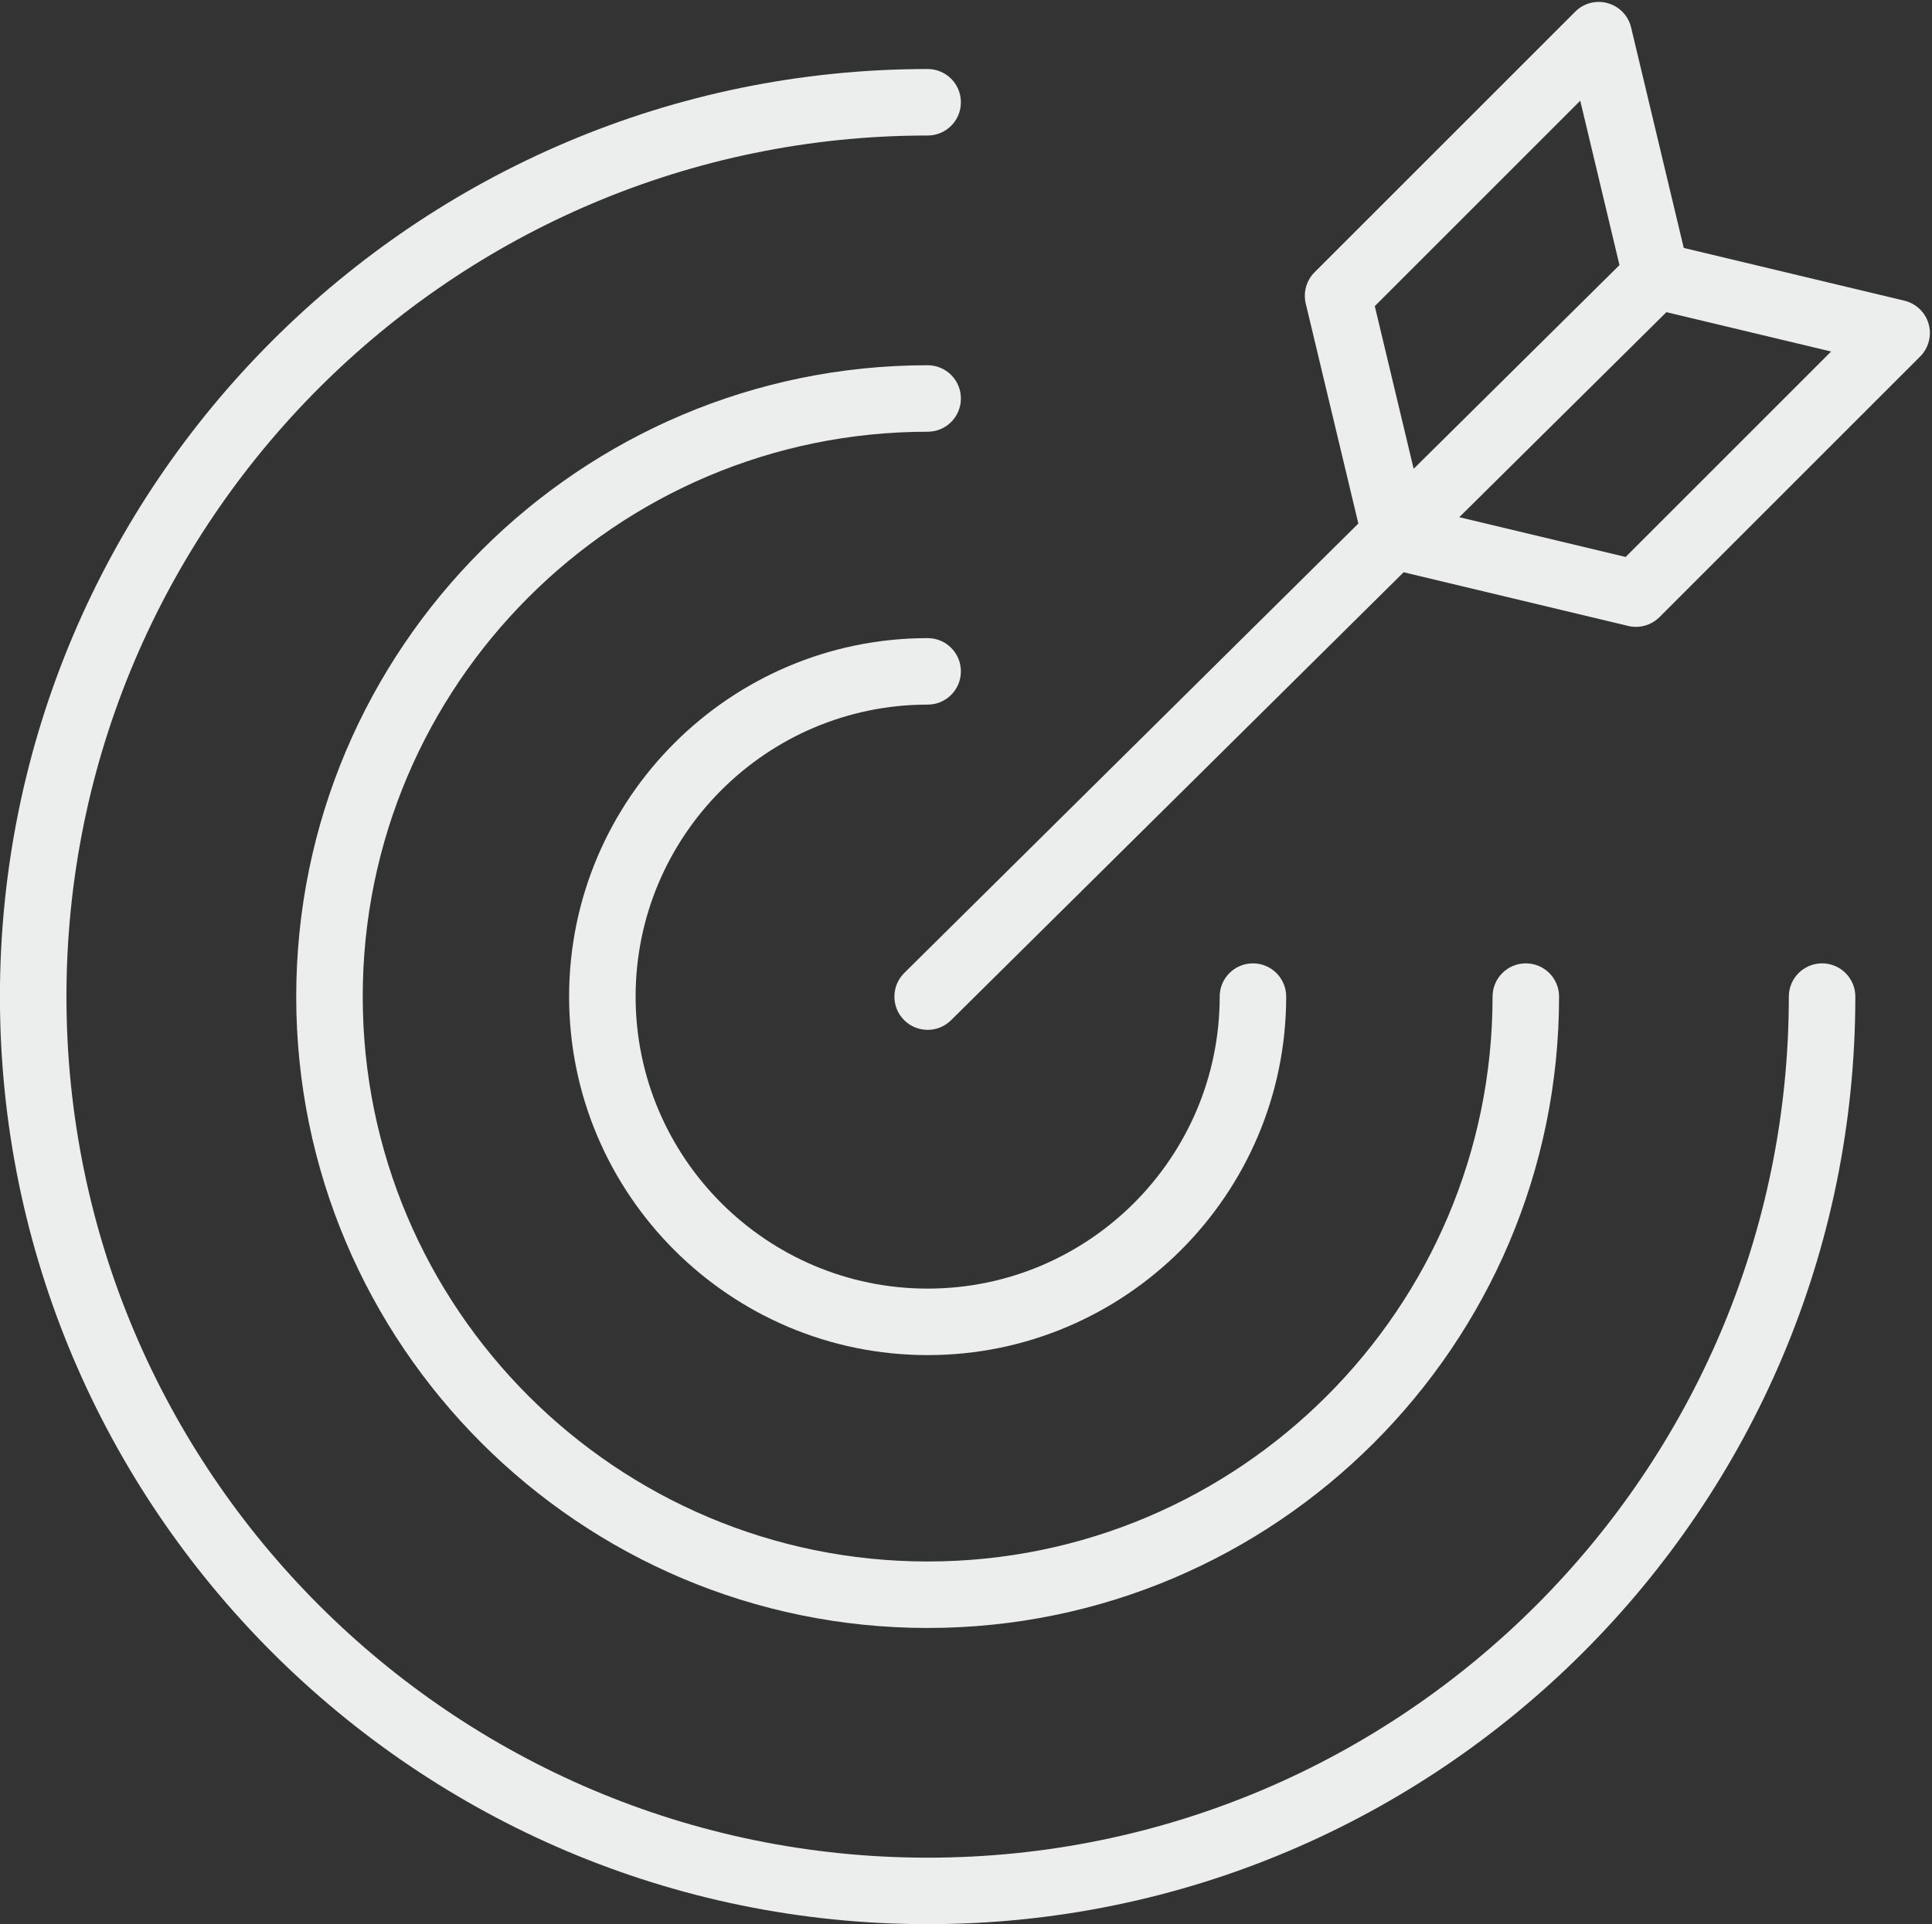
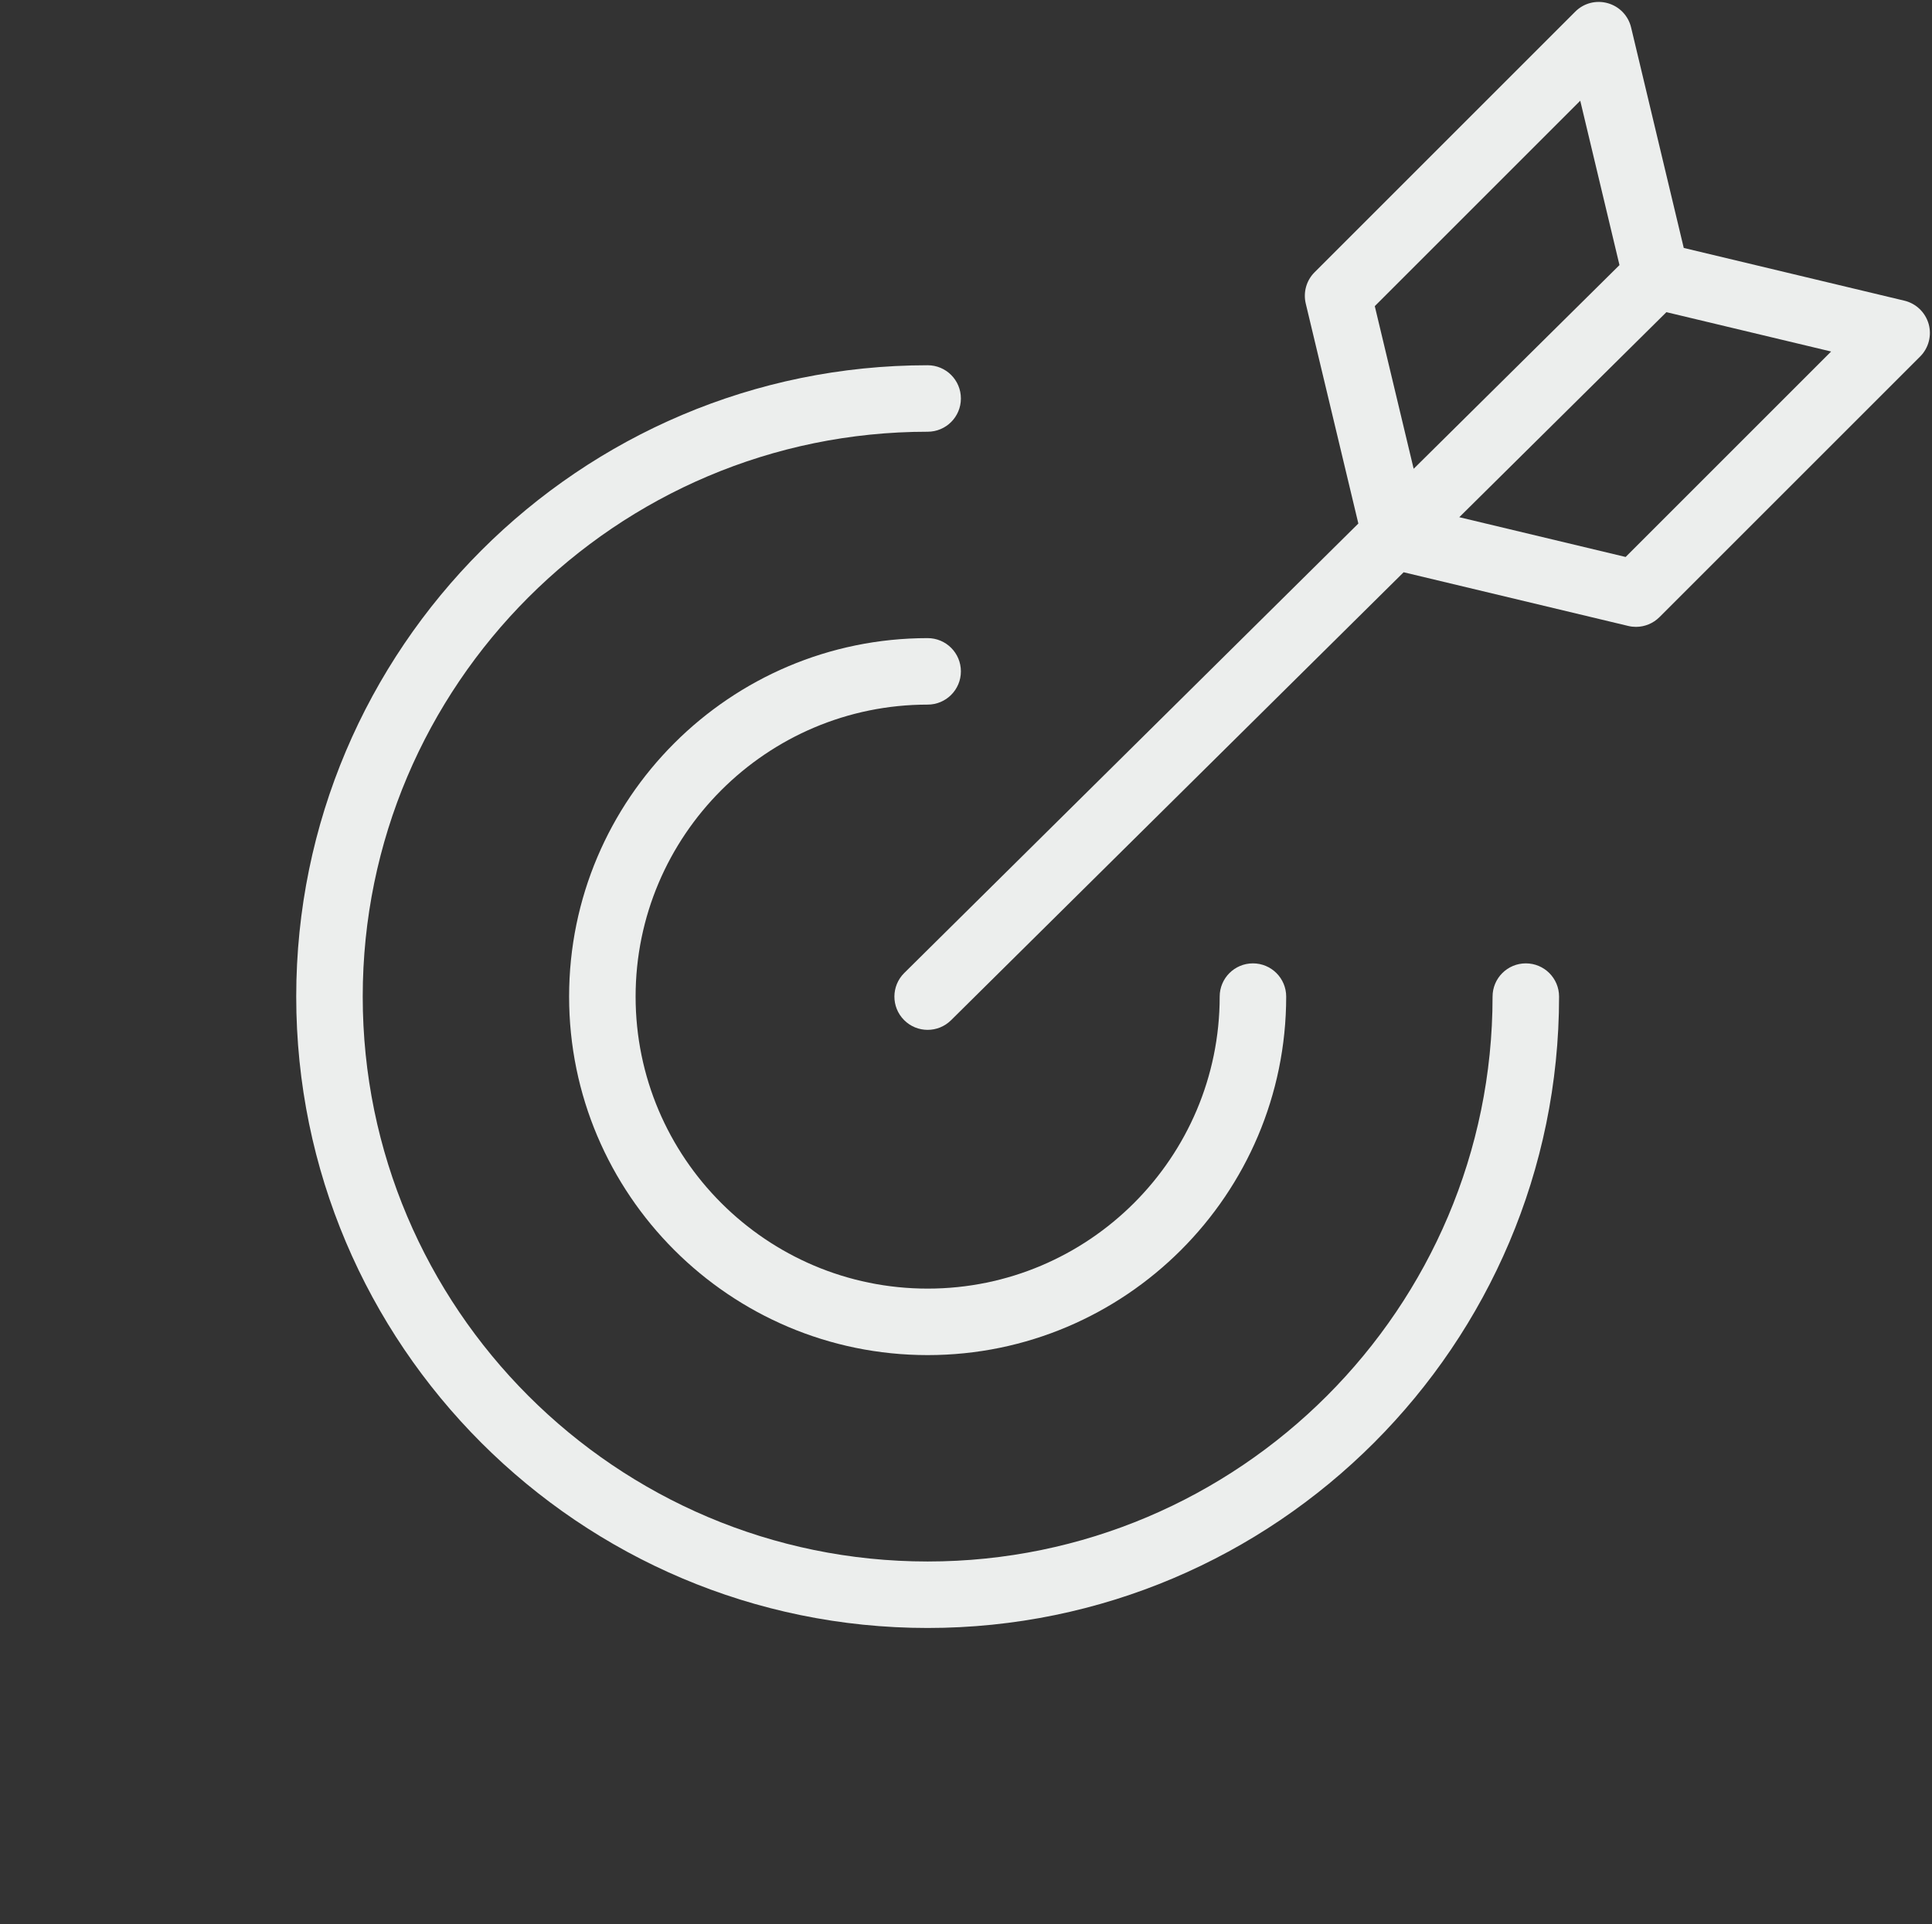
<svg xmlns="http://www.w3.org/2000/svg" fill="#000000" height="443.4" preserveAspectRatio="xMidYMid meet" version="1" viewBox="33.7 34.1 445.1 443.4" width="445.1" zoomAndPan="magnify">
  <rect x="33.7" y="34.1" width="445.1" height="443.4" fill="#333333" stroke="none" />
  <g fill="#eceeed" id="change1_1">
    <path d="M 247.414 196.453 C 251.648 196.453 255.074 193.027 255.074 188.793 C 255.074 184.559 251.648 181.133 247.414 181.133 C 201.871 181.133 164.812 218.188 164.812 263.734 C 164.812 309.285 201.871 346.336 247.414 346.336 C 292.957 346.336 330.016 309.285 330.016 263.734 C 330.016 259.5 326.59 256.074 322.355 256.074 C 318.121 256.074 314.695 259.5 314.695 263.734 C 314.695 300.832 284.52 331.016 247.414 331.016 C 210.312 331.016 180.133 300.832 180.133 263.734 C 180.133 226.641 210.312 196.453 247.414 196.453" fill="inherit" />
    <path d="M 247.414 118.258 C 167.207 118.258 101.945 183.52 101.945 263.734 C 101.945 343.949 167.207 409.211 247.414 409.211 C 327.621 409.211 392.883 343.949 392.883 263.734 C 392.883 259.5 389.457 256.074 385.227 256.074 C 380.988 256.074 377.562 259.5 377.562 263.734 C 377.562 335.504 319.184 393.891 247.414 393.891 C 175.645 393.891 117.266 335.504 117.266 263.734 C 117.266 191.965 175.645 133.578 247.414 133.578 C 251.648 133.578 255.074 130.152 255.074 125.918 C 255.074 121.684 251.648 118.258 247.414 118.258" fill="inherit" />
-     <path d="M 453.477 256.074 C 449.242 256.074 445.816 259.5 445.816 263.734 C 445.816 373.133 356.812 462.137 247.414 462.137 C 138.02 462.137 49.008 373.133 49.008 263.734 C 49.008 154.328 138.02 65.324 247.414 65.324 C 251.648 65.324 255.074 61.898 255.074 57.664 C 255.074 53.43 251.648 50.004 247.414 50.004 C 129.566 50.004 33.684 145.887 33.684 263.734 C 33.684 381.586 129.566 477.457 247.414 477.457 C 365.266 477.457 461.137 381.586 461.137 263.734 C 461.137 259.5 457.711 256.074 453.477 256.074" fill="inherit" />
    <path d="M 408.219 162.434 L 369.895 153.27 L 417.613 106.027 L 455.559 115.094 Z M 350.426 104.637 L 397.762 57.305 L 406.801 95.18 L 359.383 142.117 Z M 478.031 108.75 C 477.266 106.078 475.129 104.023 472.434 103.379 L 421.609 91.23 L 409.477 40.422 C 408.832 37.723 406.785 35.59 404.105 34.836 C 401.441 34.078 398.57 34.812 396.609 36.785 L 336.555 96.836 C 334.672 98.719 333.906 101.441 334.52 104.031 L 346.641 154.73 L 242.027 258.289 C 239.023 261.266 238.992 266.113 241.969 269.121 C 243.465 270.641 245.441 271.395 247.414 271.395 C 249.359 271.395 251.305 270.656 252.801 269.18 L 357.074 165.957 L 408.816 178.328 C 409.402 178.473 410 178.539 410.598 178.539 C 412.605 178.539 414.562 177.746 416.016 176.293 L 476.07 116.246 C 478.031 114.285 478.777 111.414 478.031 108.75" fill="inherit" />
  </g>
</svg>